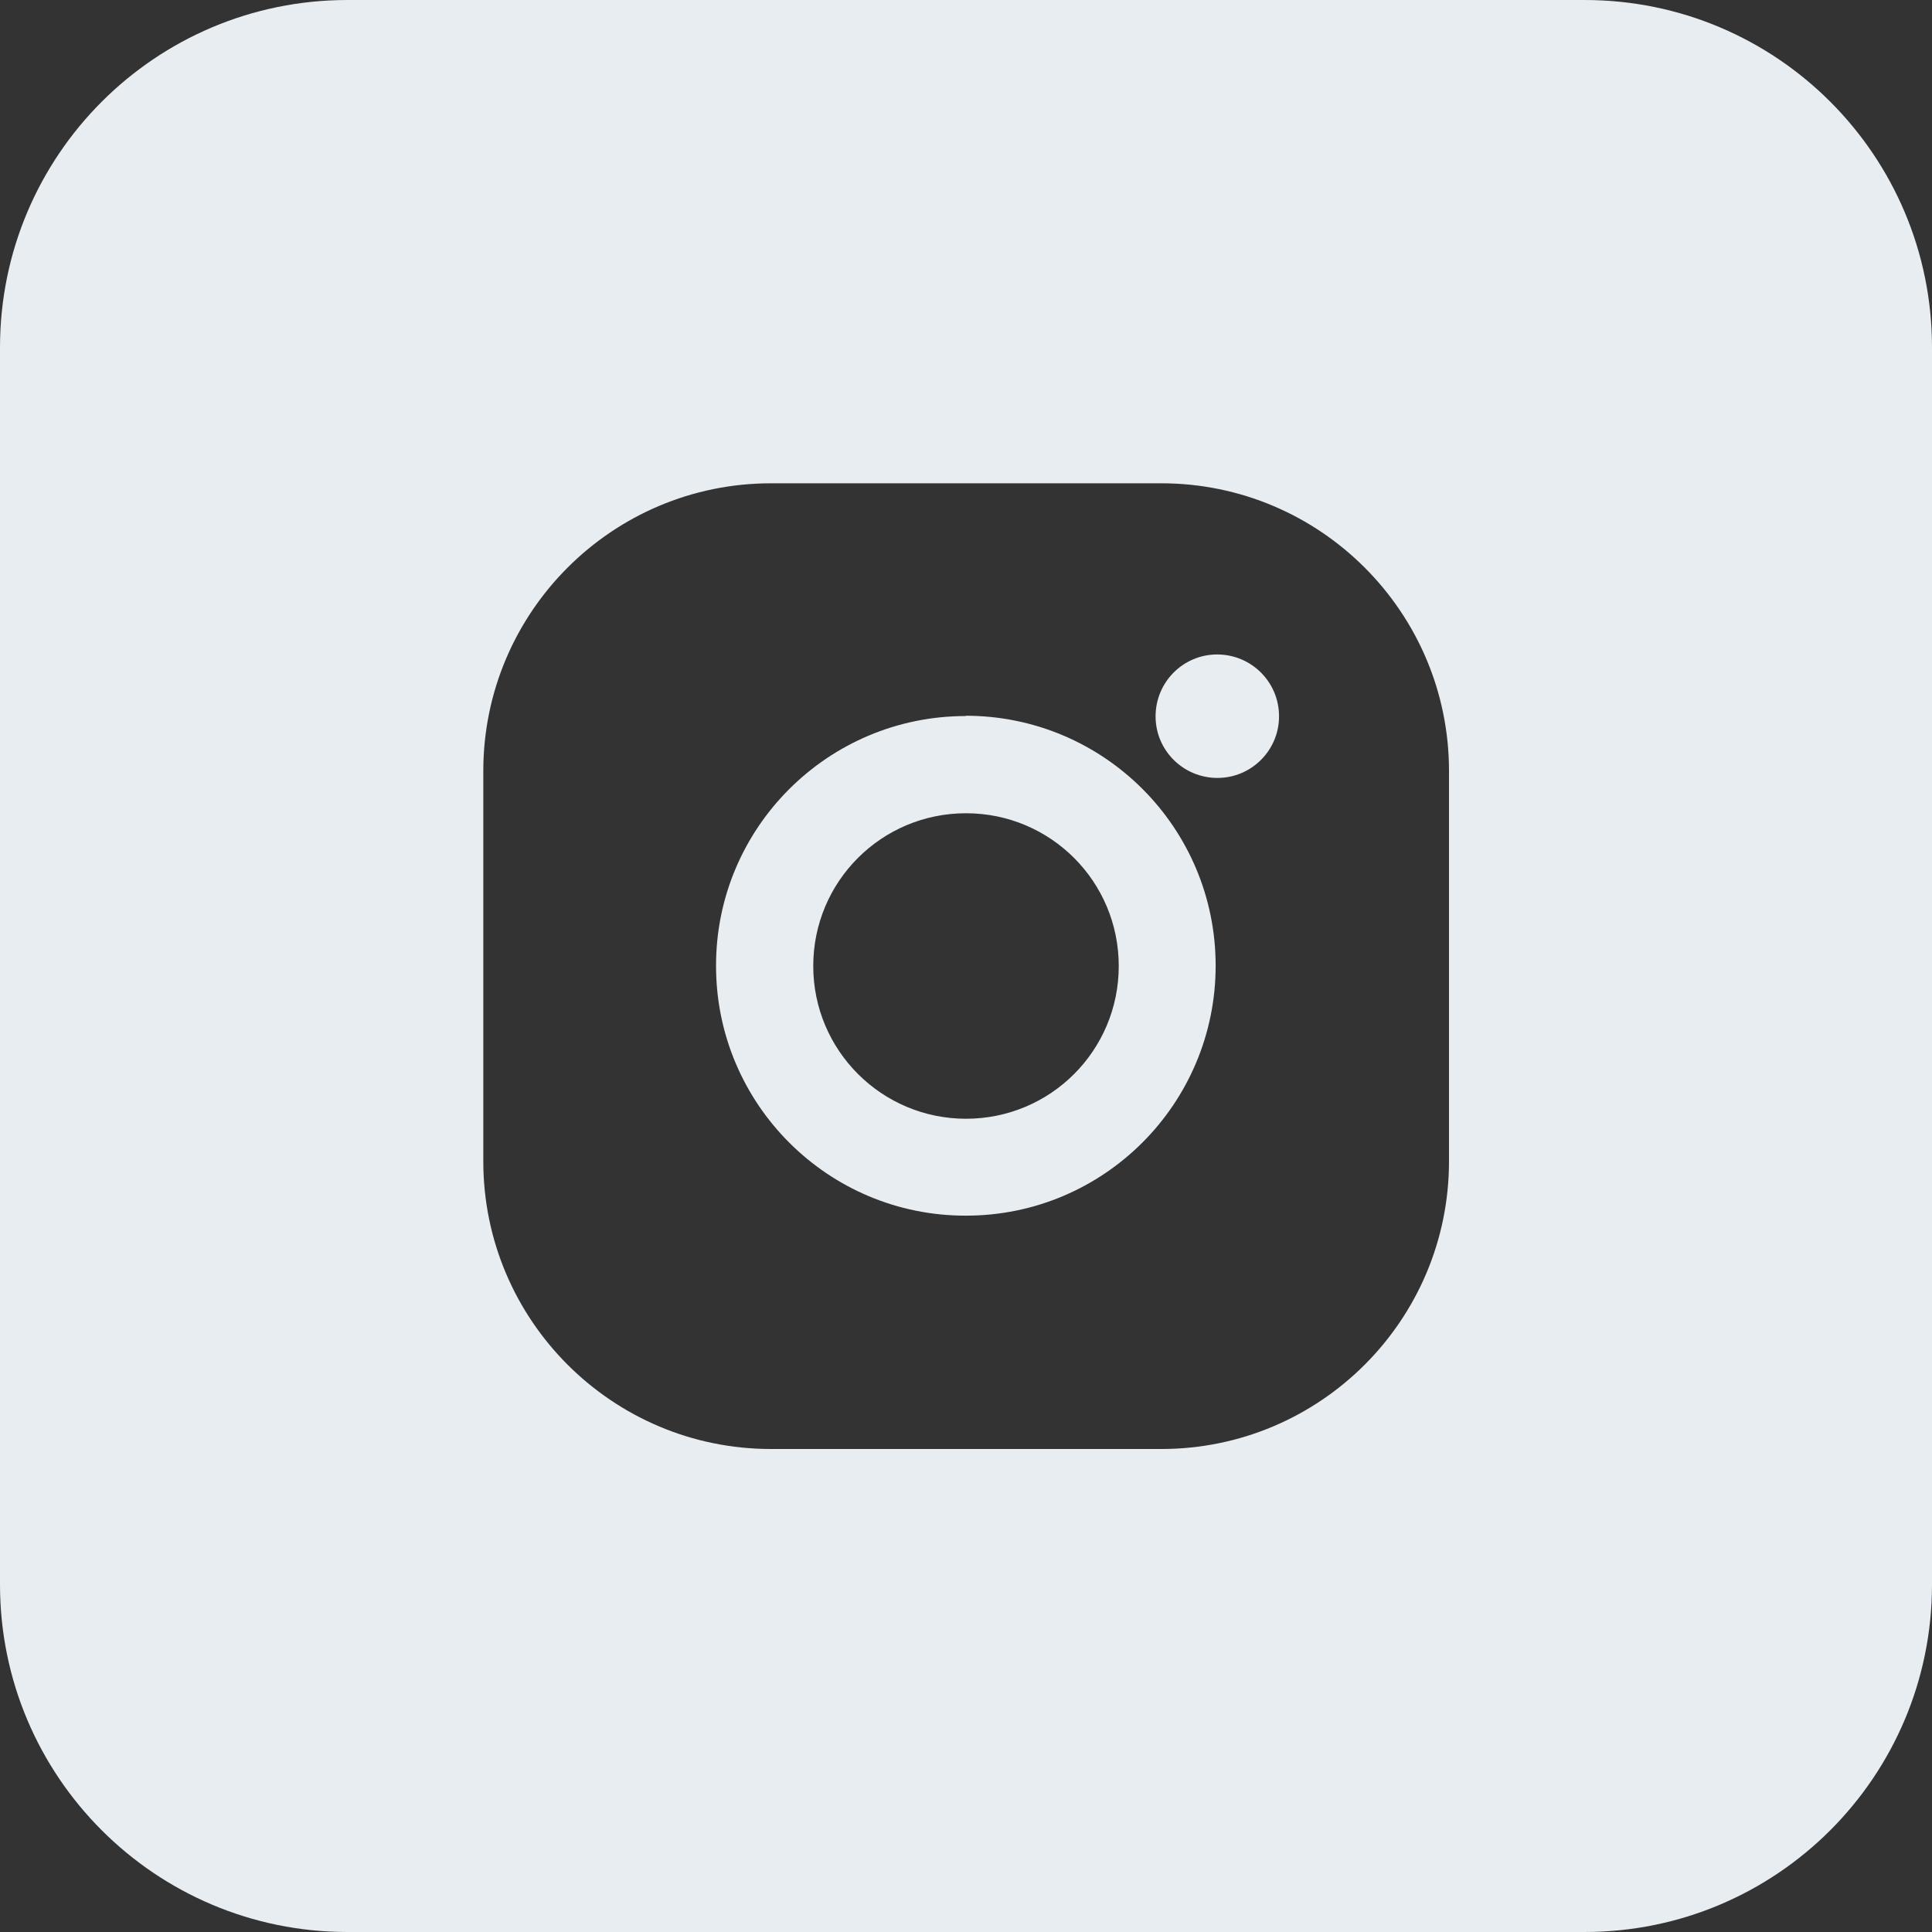
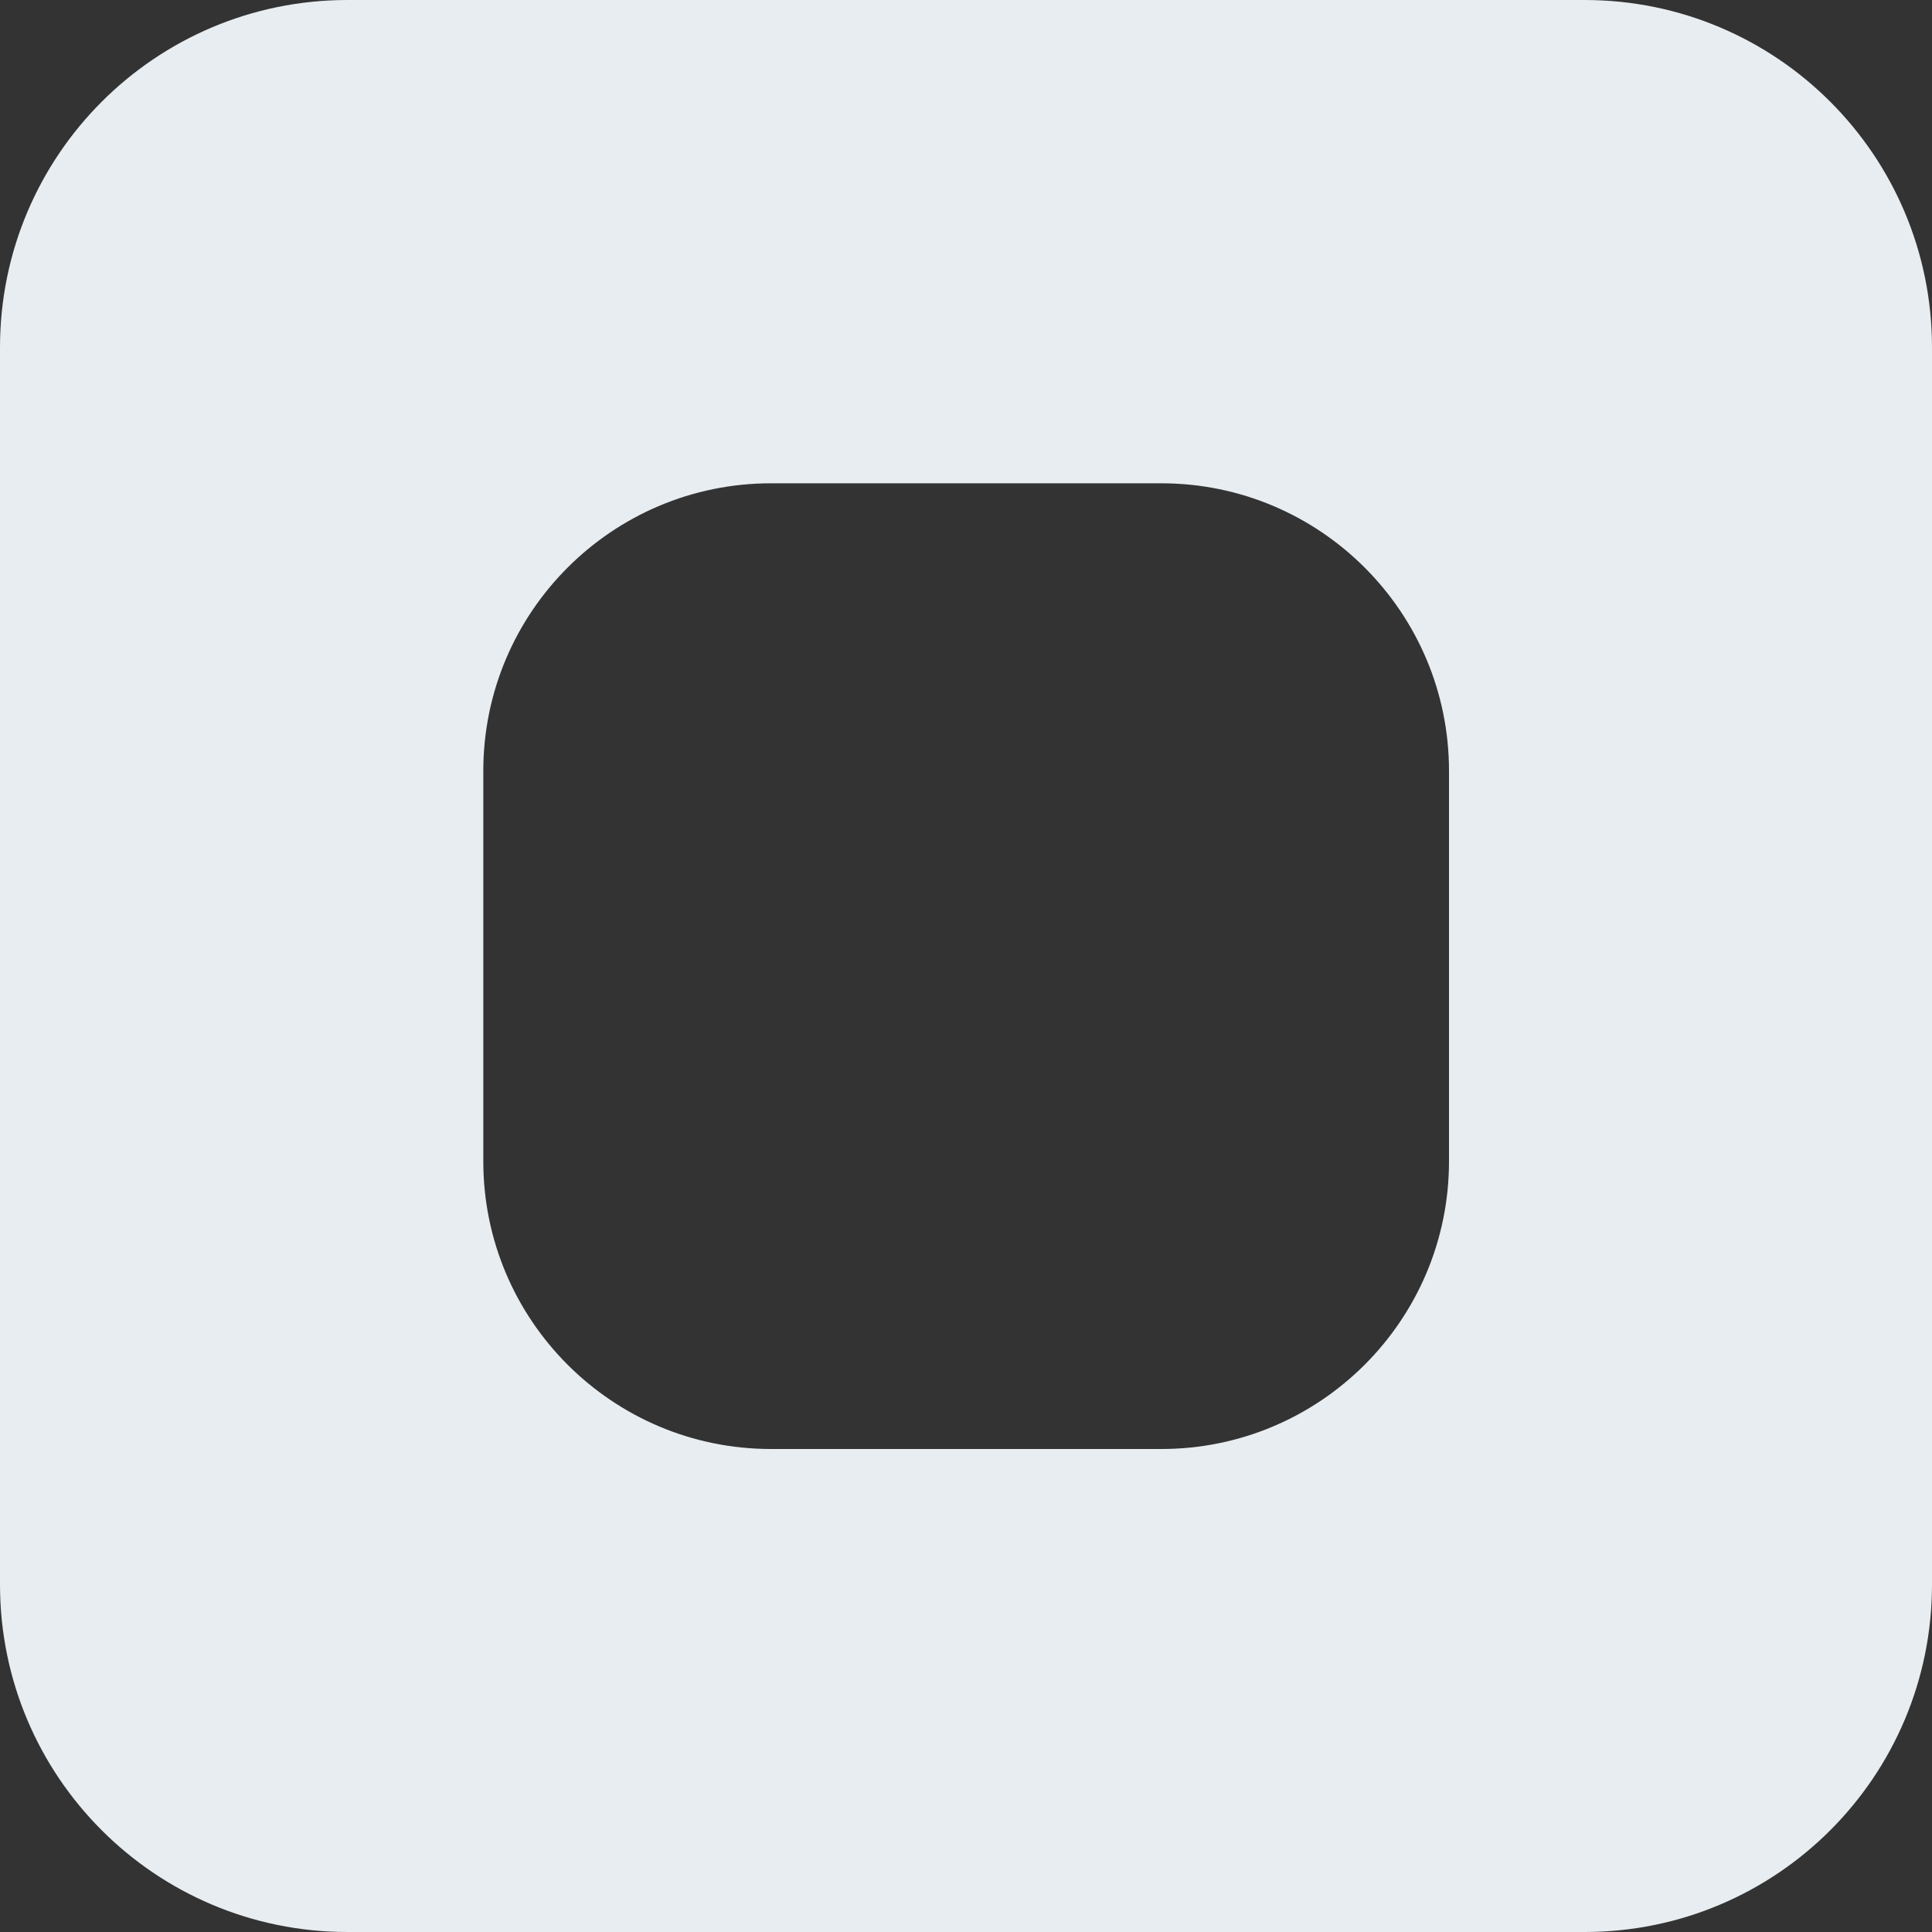
<svg xmlns="http://www.w3.org/2000/svg" id="Warstwa_1" data-name="Warstwa 1" viewBox="0 0 64 64">
  <rect x="0" y="0" width="64" height="64" fill="#333333" stroke="none" />
  <defs>
    <style>
      .cls-1 {
        fill: #e7edf0;
        stroke-width: 0px;
      }
    </style>
  </defs>
  <path class="cls-1" d="M52.49,0H11.51C5.15,0,0,5.15,0,11.51v40.98c0,6.36,5.15,11.51,11.51,11.51h40.98c6.36,0,11.51-5.15,11.51-11.51V11.51c0-6.36-5.15-11.51-11.51-11.51ZM48,38.47c0,5.26-4.27,9.53-9.53,9.53h-12.93c-5.26,0-9.53-4.27-9.53-9.53v-12.93c0-5.26,4.27-9.53,9.53-9.53h12.93c5.26,0,9.53,4.27,9.53,9.53v12.93Z" />
-   <path class="cls-1" d="M31.99,23.72c-4.57,0-8.28,3.71-8.27,8.28,0,4.57,3.71,8.28,8.28,8.27,4.57,0,8.27-3.71,8.27-8.28h0c0-4.58-3.71-8.28-8.28-8.28ZM32,37.06c-2.79,0-5.06-2.26-5.06-5.06s2.26-5.06,5.06-5.06,5.06,2.26,5.06,5.06-2.26,5.06-5.06,5.06Z" />
-   <path class="cls-1" d="M40.32,21.68c-1.13,0-2.04.92-2.04,2.05s.92,2.04,2.05,2.04c1.13,0,2.04-.92,2.04-2.04h0c0-1.14-.92-2.05-2.05-2.05Z" />
</svg>